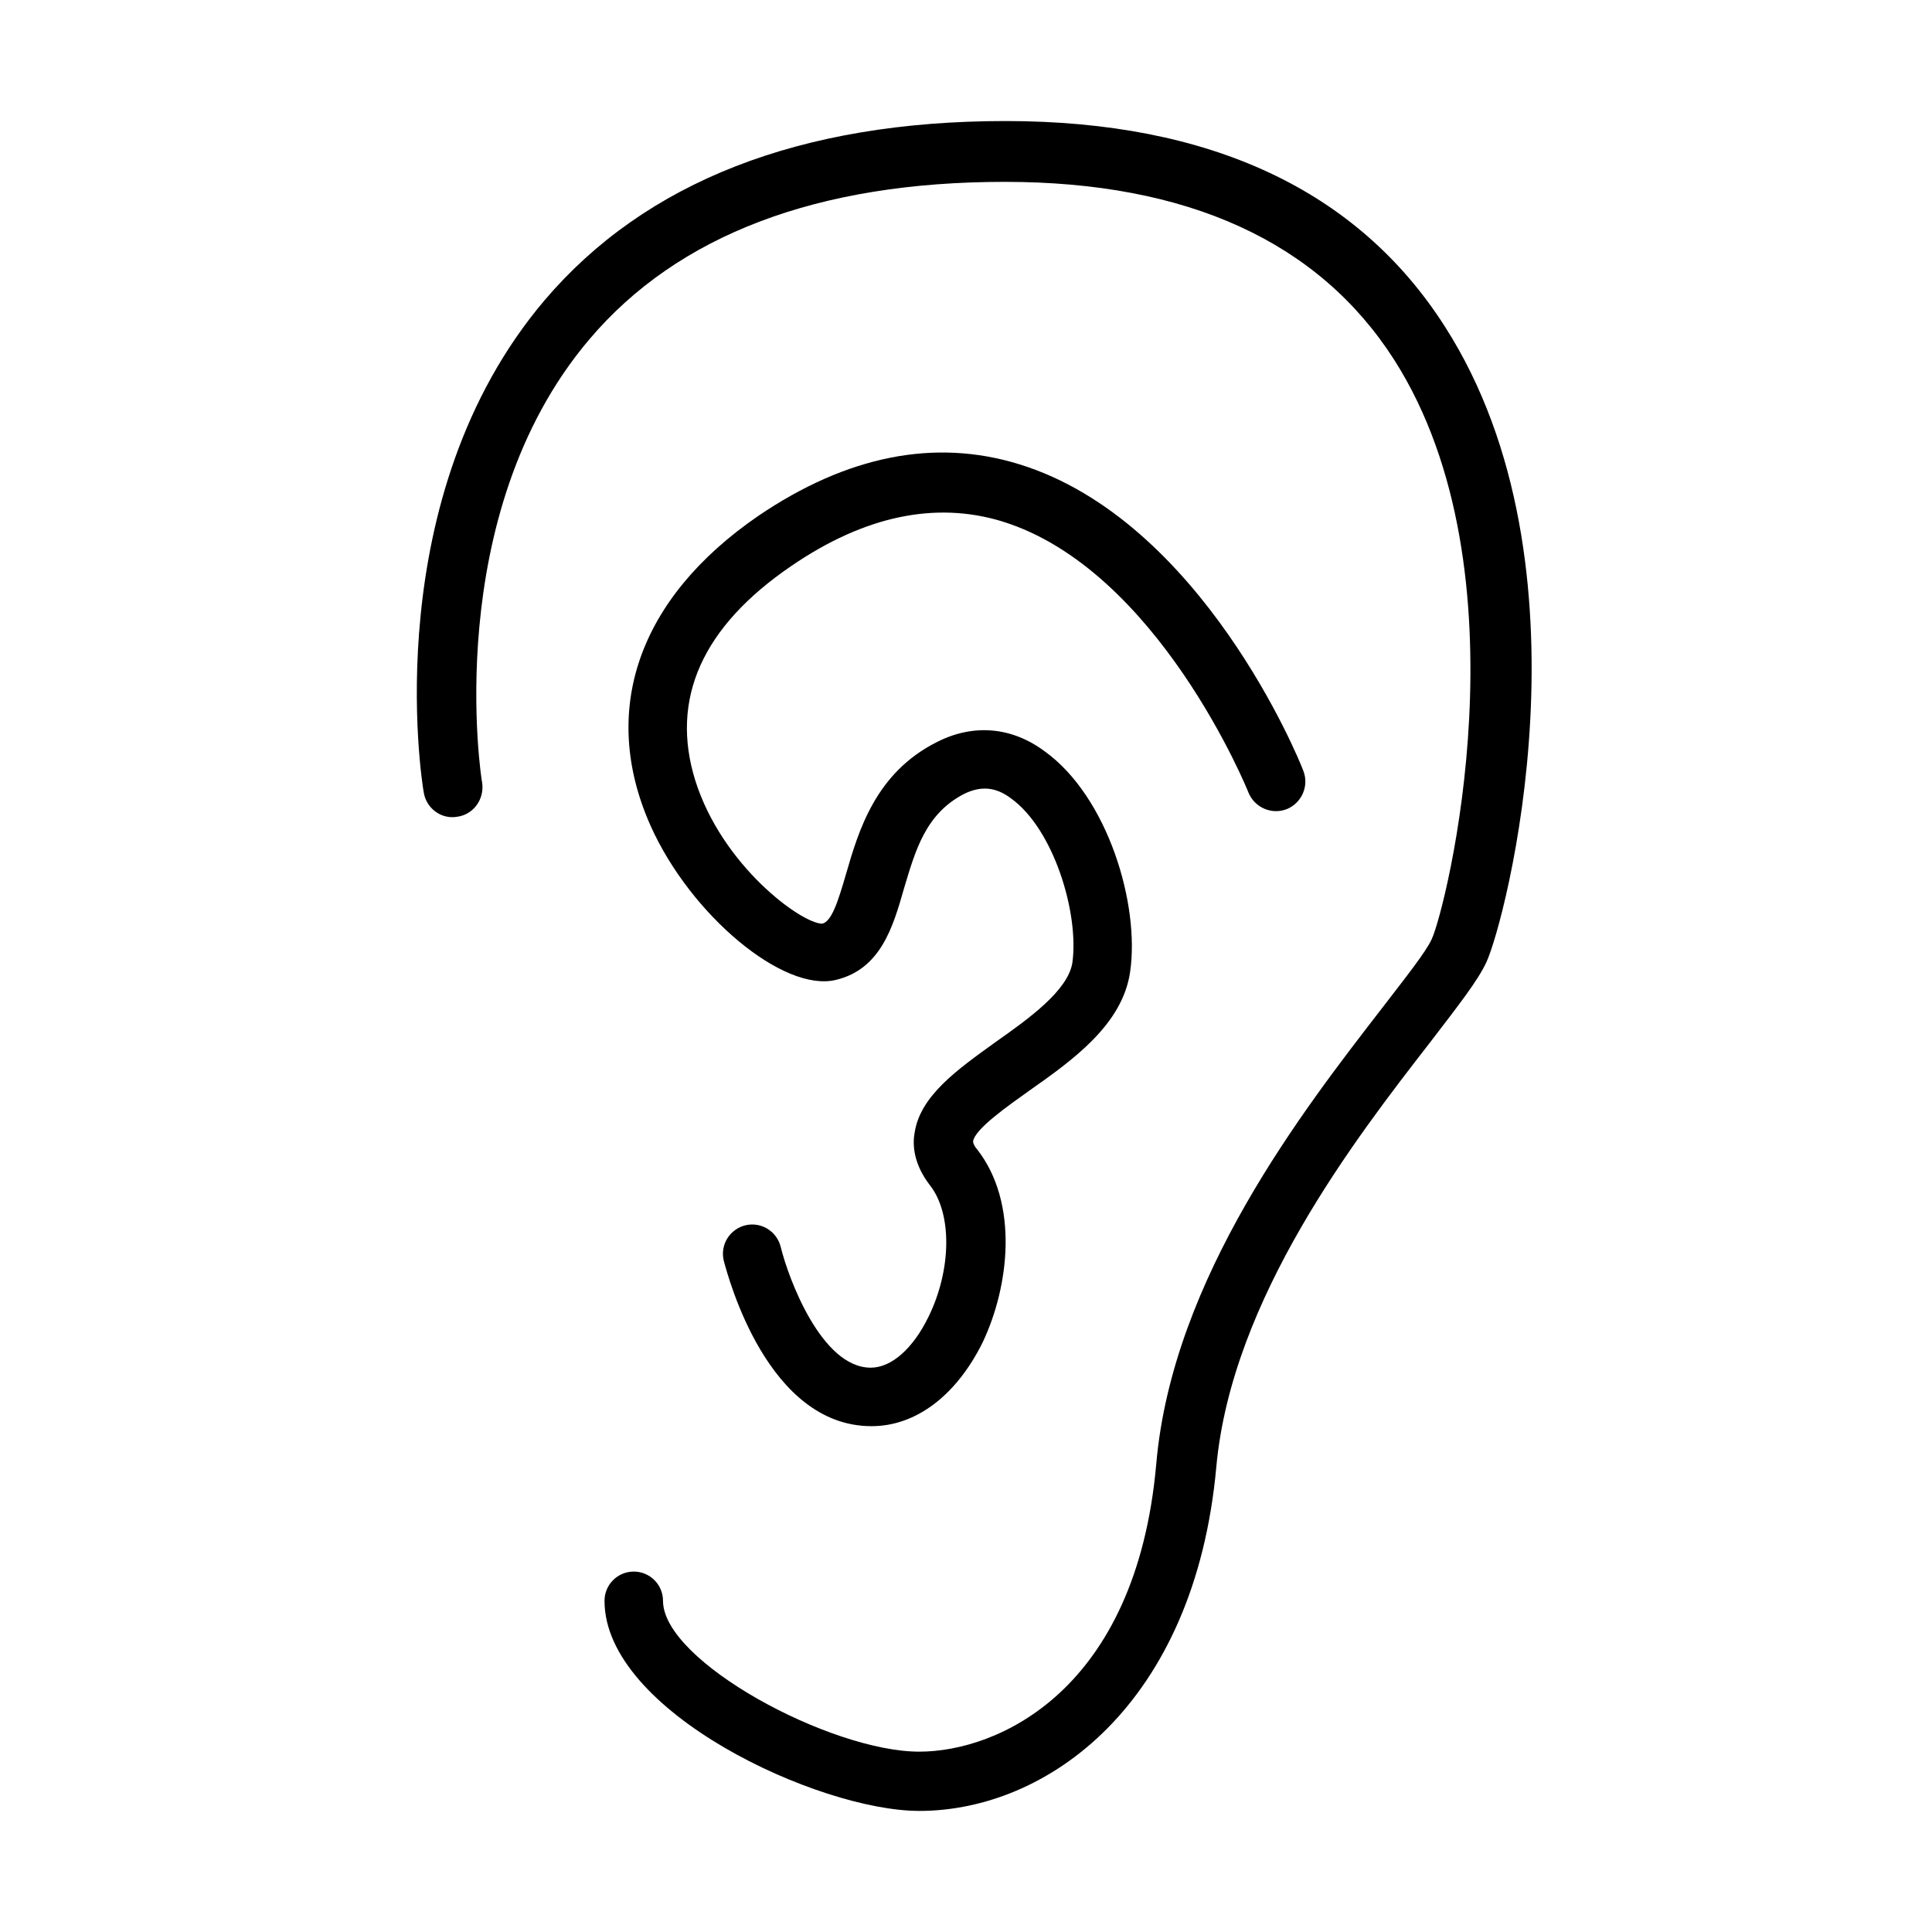
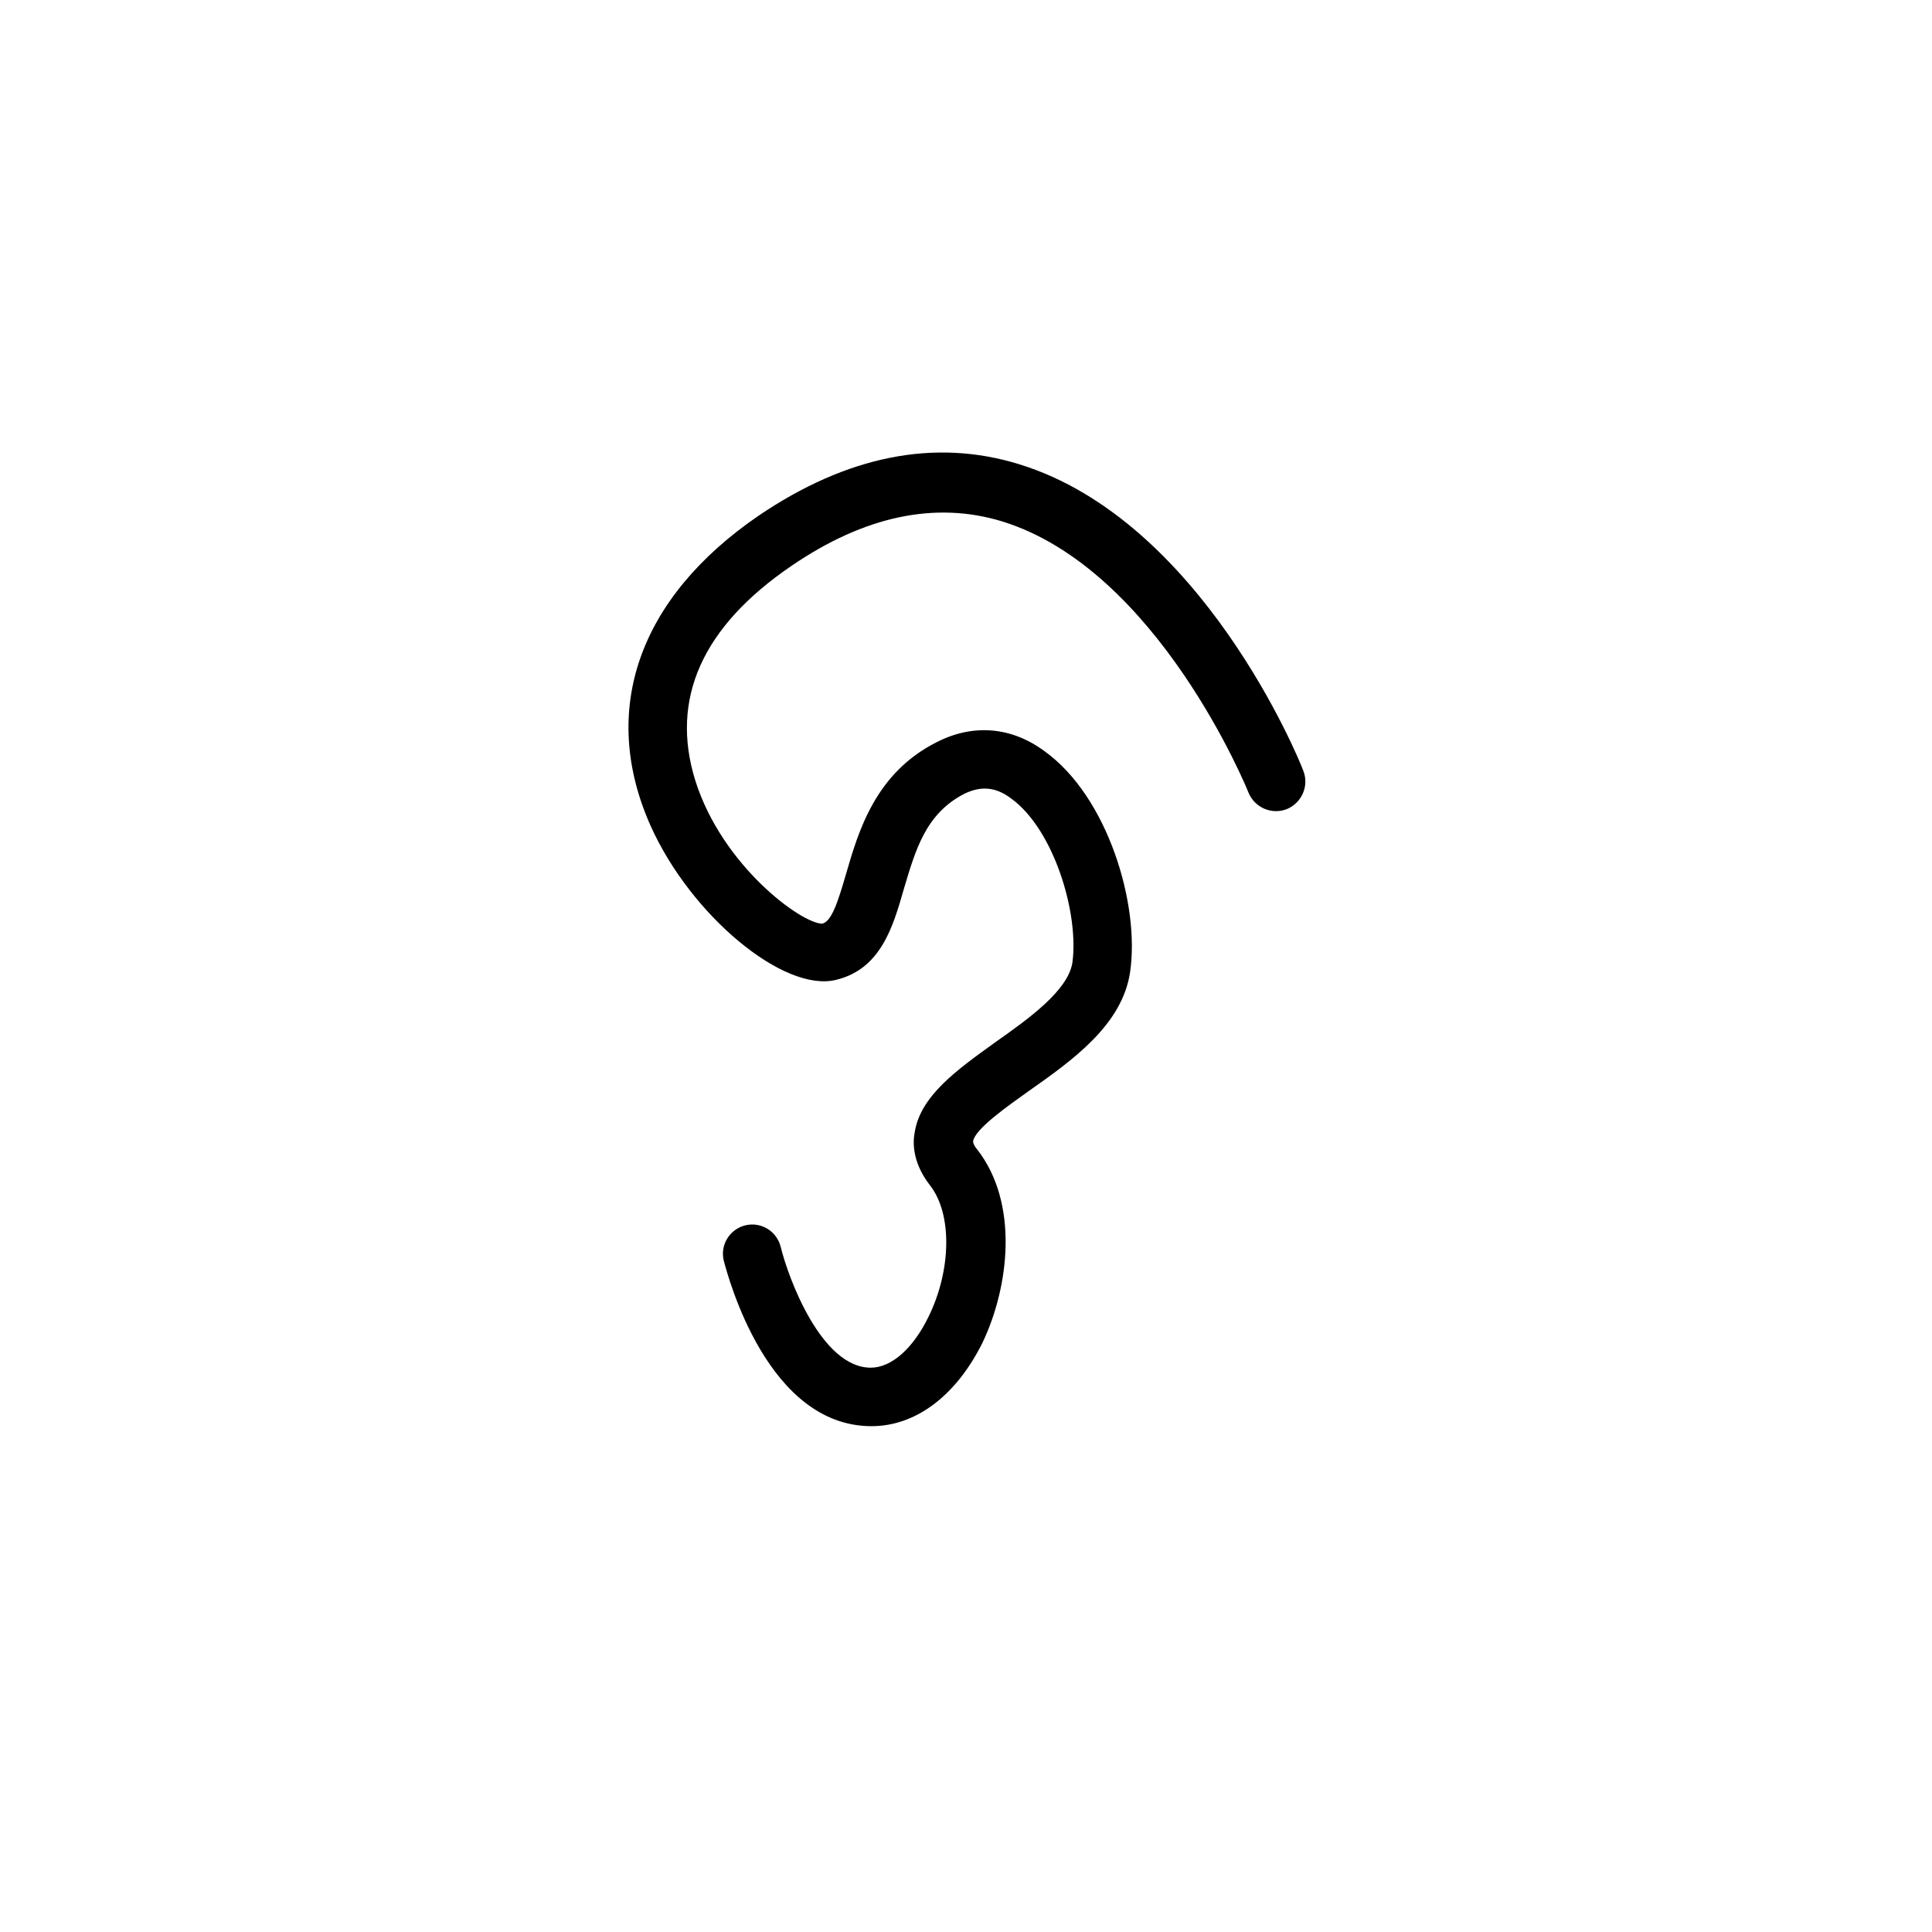
<svg xmlns="http://www.w3.org/2000/svg" fill="#000000" width="800px" height="800px" version="1.1" viewBox="144 144 512 512">
  <g>
-     <path d="m387.61 623.91c-26.715 0-83.406-26.309-83.406-55.672 0-4.285 3.469-7.754 7.75-7.754s7.75 3.469 7.75 7.754c0 16.109 44.457 39.969 67.906 39.969 20.805 0 57.512-16.109 62.812-76.27 4.281-49.352 39.156-94.012 59.957-120.93 6.117-7.953 11.621-14.891 13.051-18.152 3.668-7.75 26.102-97.07-9.992-153.56-19.984-31.199-54.656-47.102-103.19-47.102-49.555 0-86.668 14.066-110.12 41.801-39.562 46.699-28.551 116.85-28.348 117.46 0.613 4.281-2.242 8.363-6.523 8.977-4.285 0.816-8.363-2.246-8.973-6.527-0.613-3.262-12.238-78.109 32.016-130.31 26.715-31.406 67.703-47.516 122.16-47.516 54.242 0 93.398 18.352 116.44 54.449 40.789 63.625 15.906 158.05 11.012 168.45-2.242 4.894-7.543 11.625-14.883 21.211-19.781 25.492-52.617 67.91-56.695 112.57-5.711 63.016-44.863 91.156-78.719 91.156z" />
    <path d="m374.96 521.95c-27.531 0-37.934-39.359-39.156-43.848-1.02-4.281 1.629-8.359 5.711-9.379 4.281-1.02 8.359 1.633 9.379 5.711 2.039 8.359 10.809 32.016 23.859 32.016 5.508 0 11.219-5.094 15.297-13.457 6.117-12.438 6.32-27.328 0.406-34.875-4.281-5.508-4.688-10.602-4.078-13.867 1.43-9.789 11.215-16.719 21.414-24.062 8.973-6.32 19.168-13.664 20.391-21.004 1.836-13.051-4.894-35.488-16.312-43.645-4.078-3.059-7.953-3.258-12.238-1.219-10.398 5.301-13.051 15.09-16.109 25.285-2.856 9.992-6.117 21.207-17.945 24.062-13.867 3.469-38.543-17.129-49.148-40.785-13.66-30.59-3.262-60.363 28.551-82.184 23.453-15.906 46.703-20.598 69.133-13.664 48.332 14.887 74.23 78.312 75.25 81.164 1.633 4.082-0.406 8.566-4.281 10.199-4.078 1.629-8.566-0.406-10.195-4.281-0.207-0.613-24.066-59.348-65.465-71.988-17.535-5.305-36.297-1.426-55.672 11.828-23.656 16.109-32.223 35.277-25.492 56.891 7.137 22.637 28.145 37.934 33.648 37.934 2.449-0.609 4.082-5.504 6.324-13.254 3.262-11.215 7.75-26.719 24.062-34.875 9.586-4.894 19.781-4.074 28.551 2.449 16.723 12.031 25.285 40.582 22.637 58.527-2.039 13.867-15.09 23.246-26.715 31.406-5.711 4.078-14.48 10.199-14.887 13.461 0 0.613 0.609 1.629 1.02 2.035 11.215 14.277 8.562 36.504 1.426 51.391-6.934 13.871-17.539 22.027-29.363 22.027z" />
  </g>
</svg>